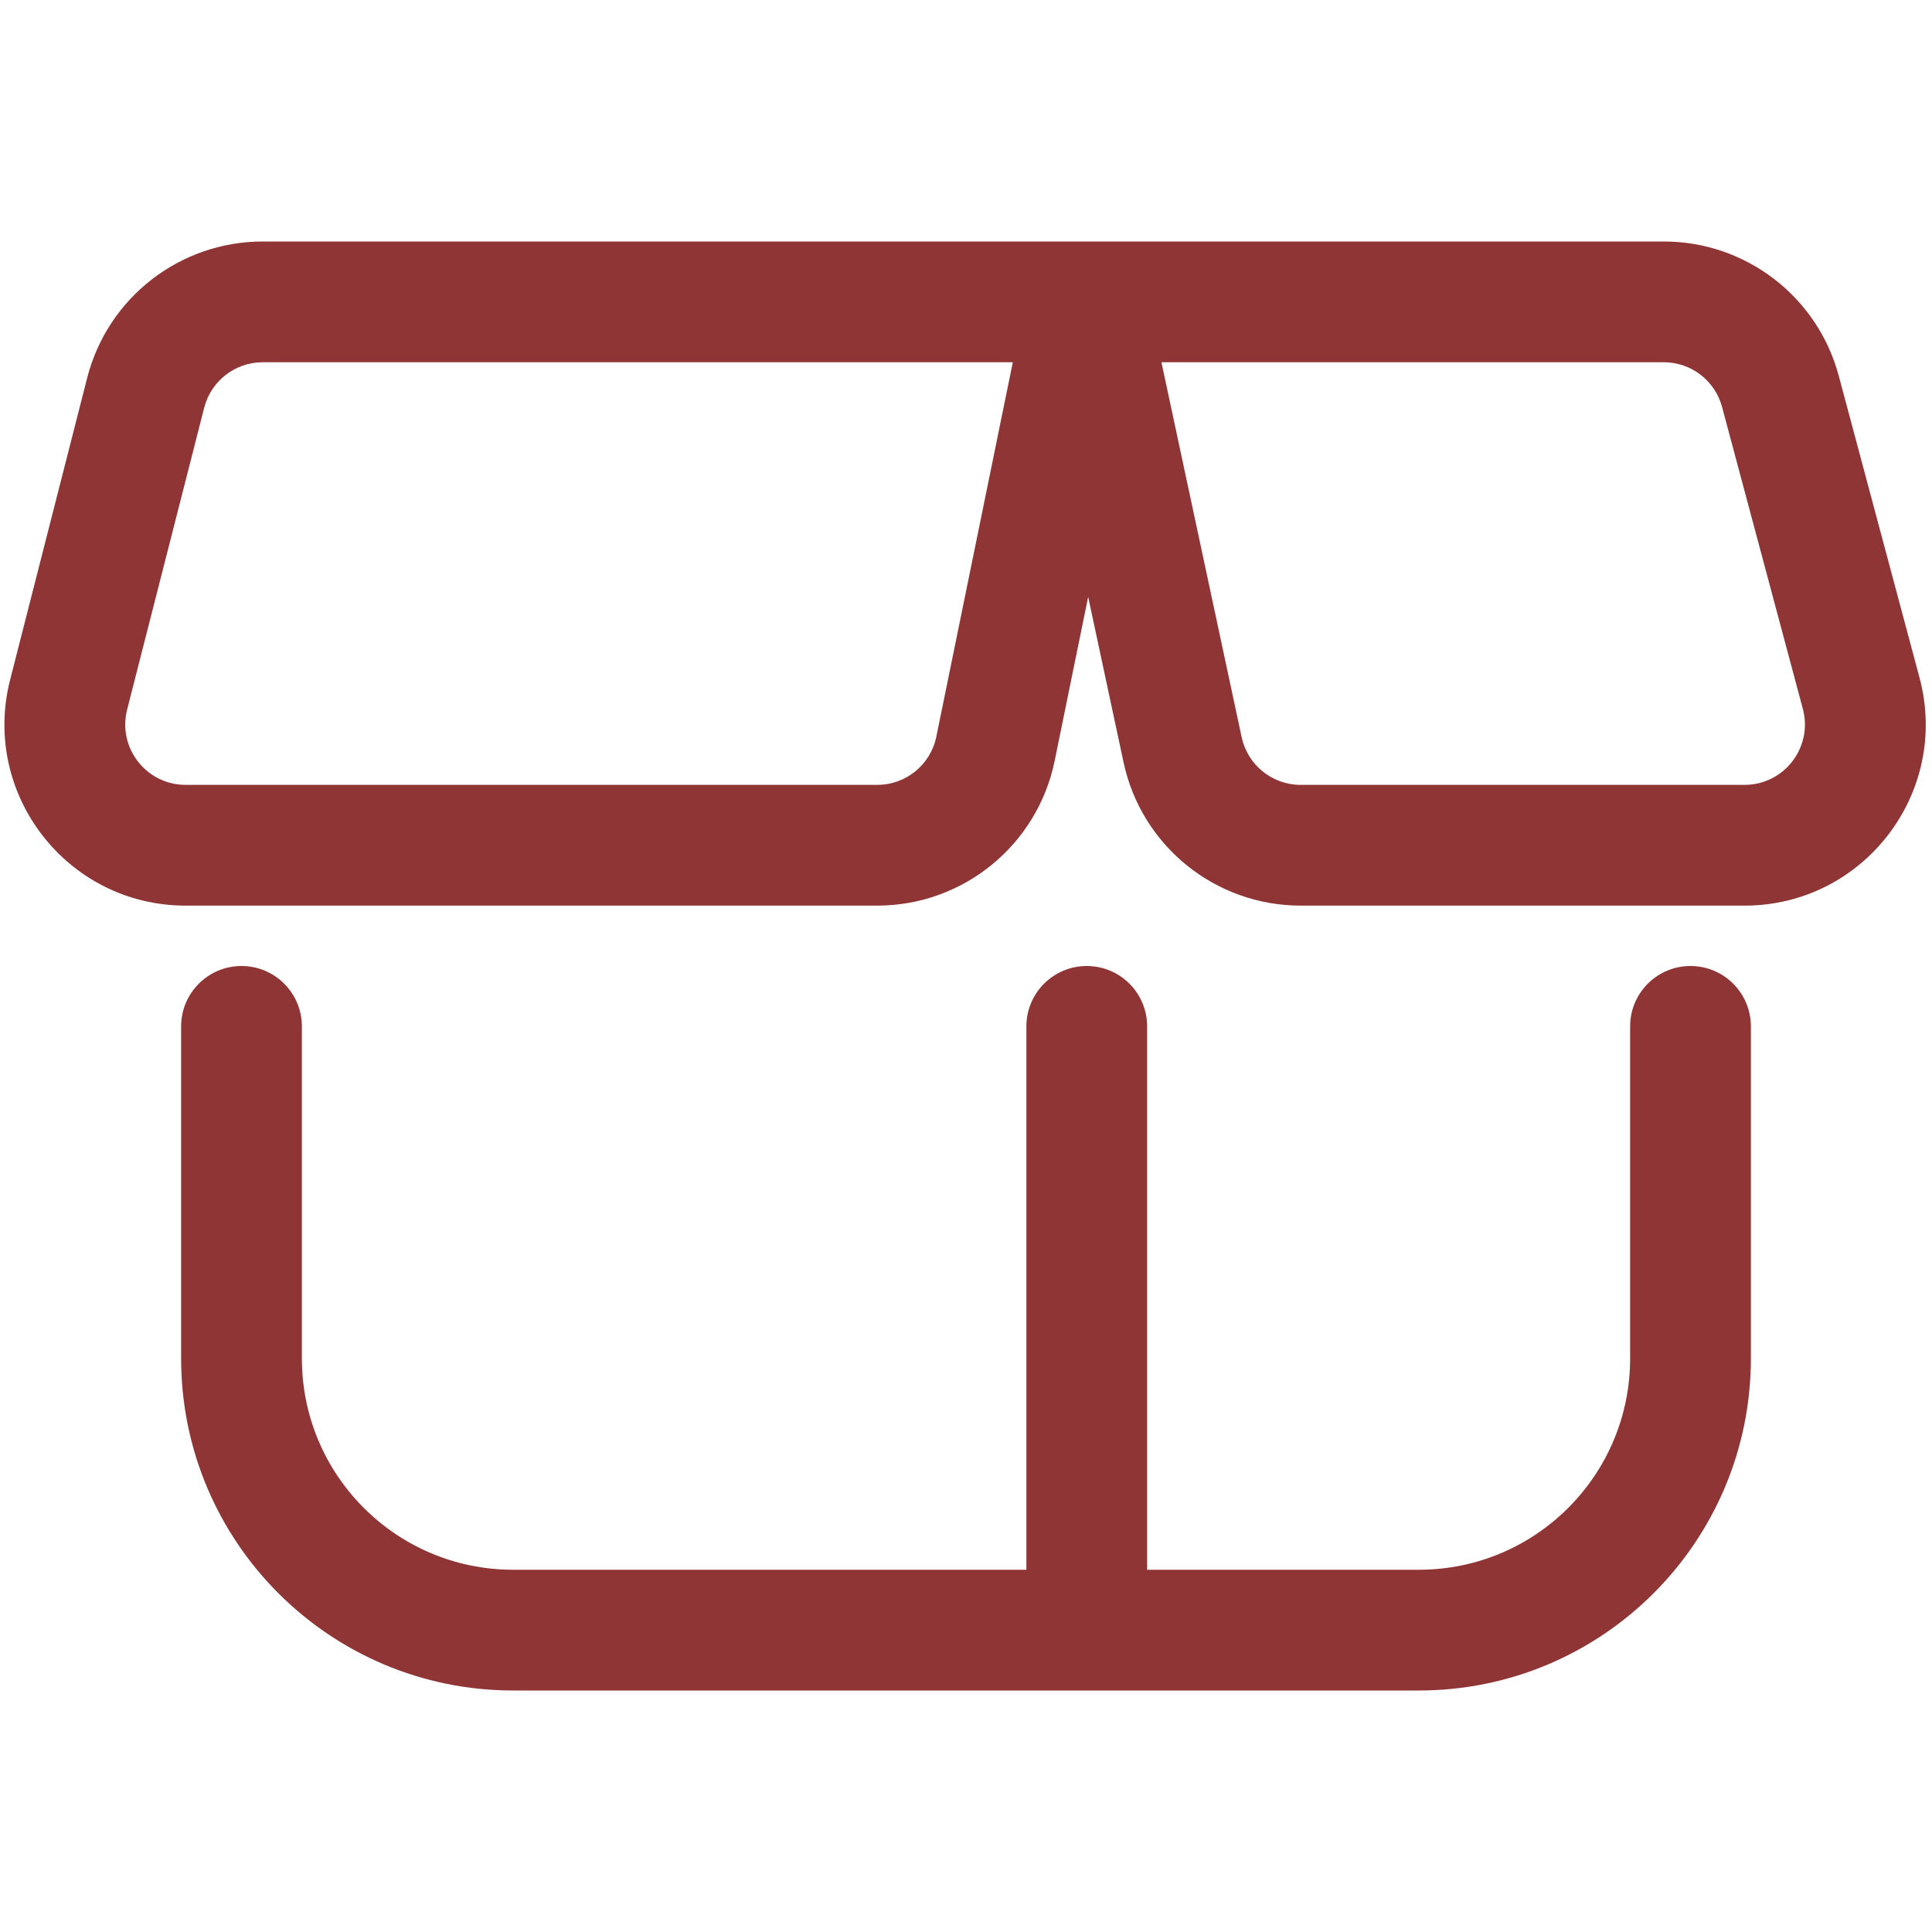
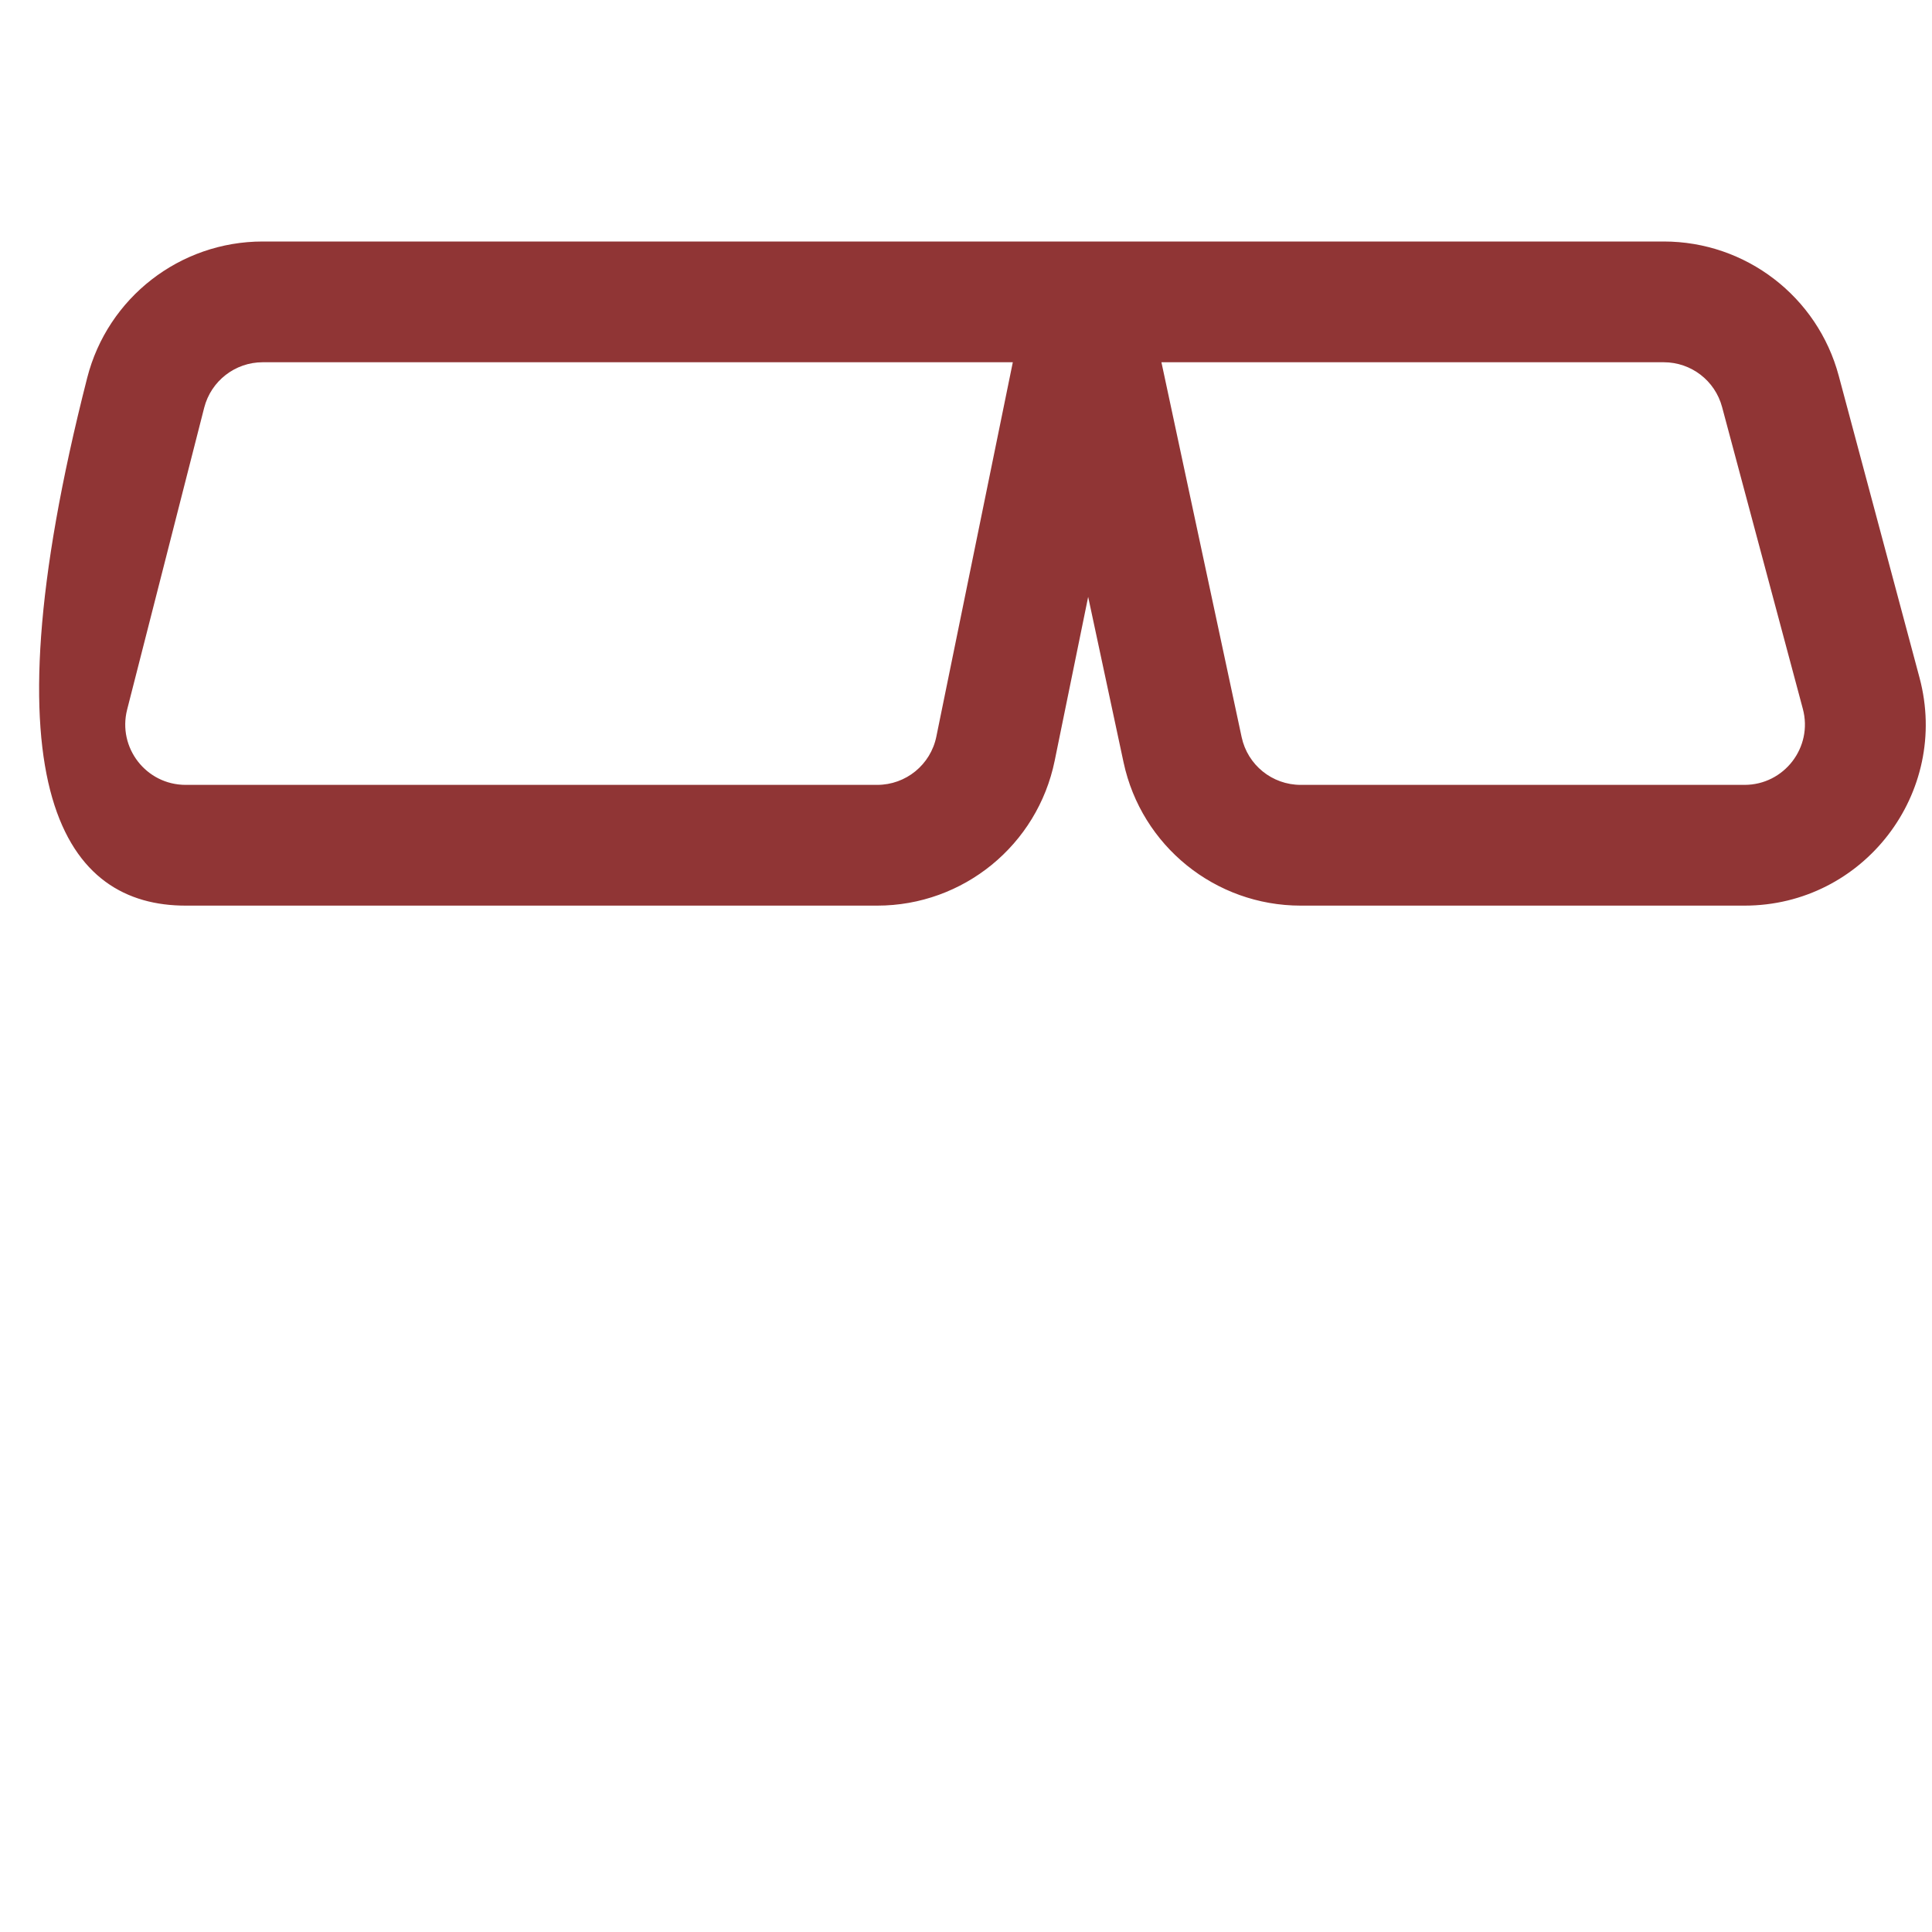
<svg xmlns="http://www.w3.org/2000/svg" width="52" height="52" viewBox="0 0 52 52" fill="none">
-   <path fill-rule="evenodd" clip-rule="evenodd" d="M44.781 6.5H29.25H29.247L7.071 6.5C4.843 6.5 2.898 8.011 2.347 10.169L0.273 18.294C-0.514 21.377 1.815 24.375 4.997 24.375H23.61C25.927 24.375 27.923 22.745 28.387 20.475L29.288 16.065L30.241 20.52C30.722 22.768 32.709 24.375 35.008 24.375H46.954C50.159 24.375 52.492 21.336 51.664 18.24L49.49 10.115C48.92 7.983 46.988 6.5 44.781 6.5ZM33.419 19.84L31.26 9.75H44.781C45.517 9.75 46.16 10.244 46.35 10.955L48.524 19.08C48.8 20.112 48.022 21.125 46.954 21.125H35.008C34.242 21.125 33.579 20.59 33.419 19.84ZM27.26 9.75L7.071 9.75C6.328 9.75 5.68 10.254 5.496 10.973L3.422 19.098C3.16 20.126 3.936 21.125 4.997 21.125H23.61C24.383 21.125 25.048 20.582 25.202 19.825L27.26 9.75Z" fill="#903535" />
-   <path d="M8.125 27.625C8.125 26.727 7.397 26 6.5 26C5.603 26 4.875 26.727 4.875 27.625V36.562C4.875 41.499 8.876 45.5 13.812 45.5H38.188C43.123 45.5 47.125 41.499 47.125 36.562V27.625C47.125 26.727 46.397 26 45.5 26C44.603 26 43.875 26.727 43.875 27.625V36.562C43.875 39.704 41.329 42.25 38.188 42.25H30.875V27.625C30.875 26.727 30.148 26 29.25 26C28.353 26 27.625 26.727 27.625 27.625V42.25H13.812C10.671 42.25 8.125 39.704 8.125 36.562V27.625Z" fill="#903535" />
+   <path fill-rule="evenodd" clip-rule="evenodd" d="M44.781 6.5H29.25H29.247L7.071 6.5C4.843 6.5 2.898 8.011 2.347 10.169C-0.514 21.377 1.815 24.375 4.997 24.375H23.61C25.927 24.375 27.923 22.745 28.387 20.475L29.288 16.065L30.241 20.52C30.722 22.768 32.709 24.375 35.008 24.375H46.954C50.159 24.375 52.492 21.336 51.664 18.24L49.49 10.115C48.92 7.983 46.988 6.5 44.781 6.5ZM33.419 19.84L31.26 9.75H44.781C45.517 9.75 46.16 10.244 46.35 10.955L48.524 19.08C48.8 20.112 48.022 21.125 46.954 21.125H35.008C34.242 21.125 33.579 20.59 33.419 19.84ZM27.26 9.75L7.071 9.75C6.328 9.75 5.68 10.254 5.496 10.973L3.422 19.098C3.16 20.126 3.936 21.125 4.997 21.125H23.61C24.383 21.125 25.048 20.582 25.202 19.825L27.26 9.75Z" fill="#903535" />
</svg>